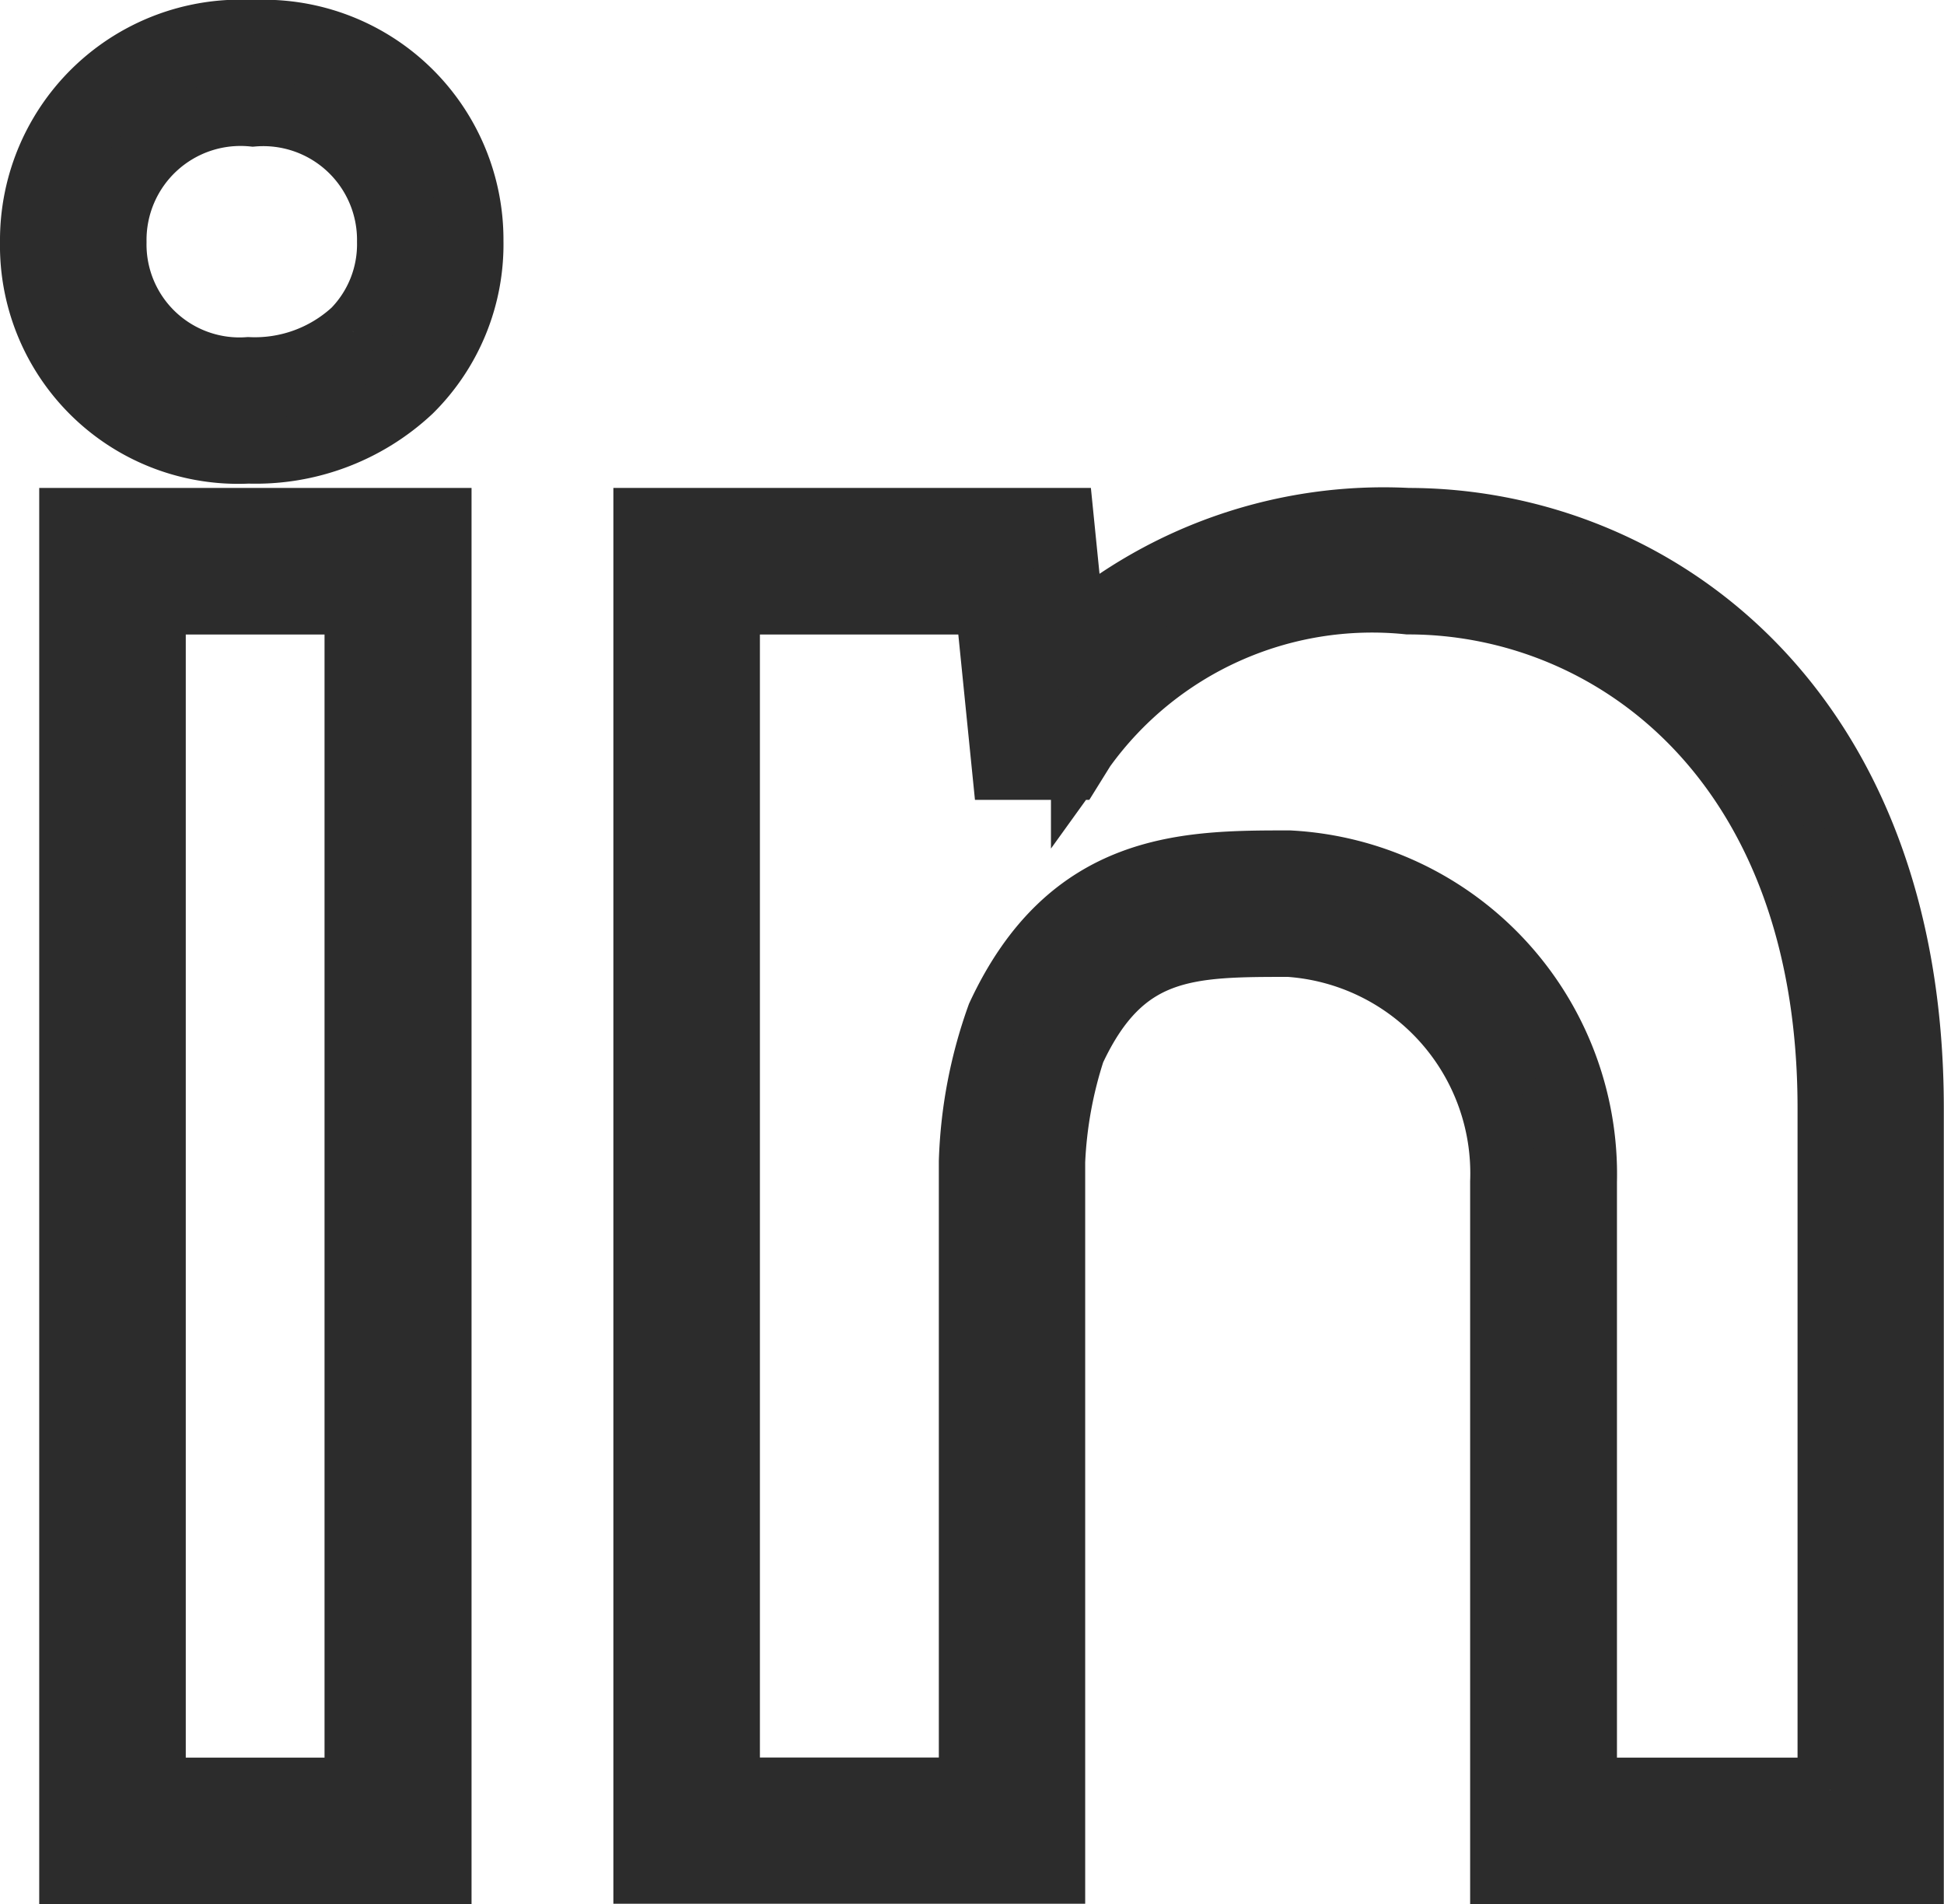
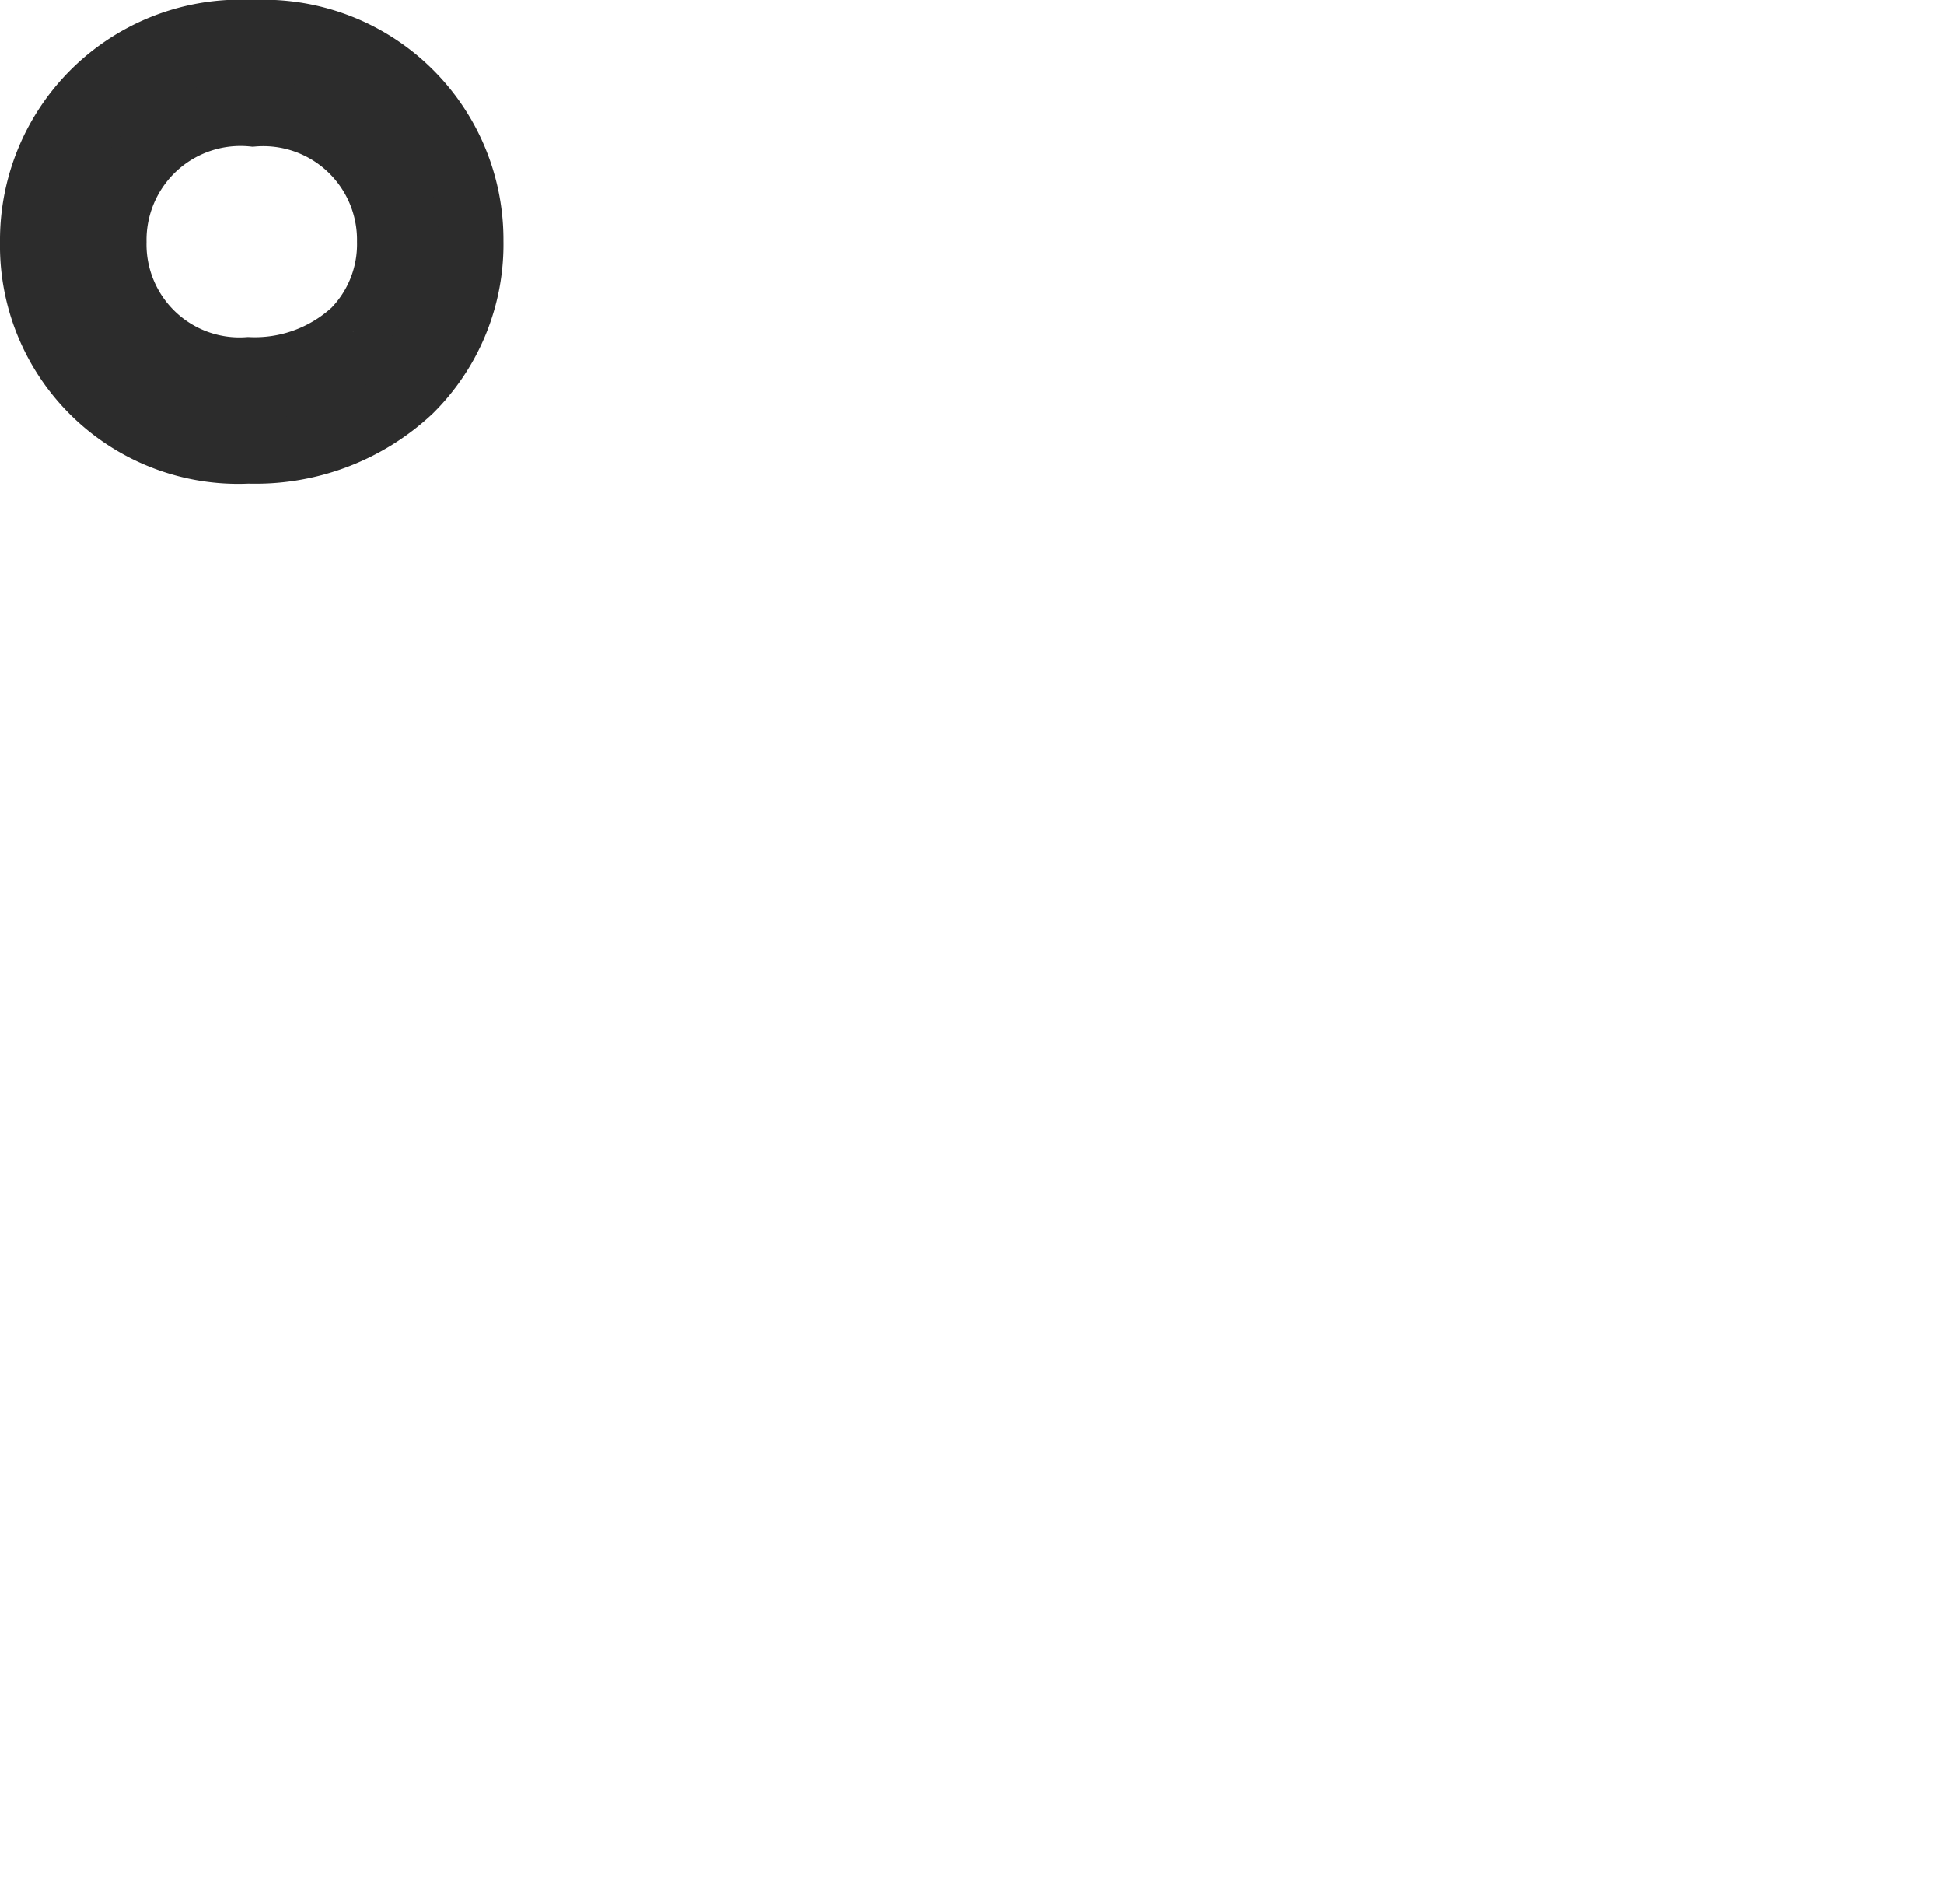
<svg xmlns="http://www.w3.org/2000/svg" width="21.013" height="20.579" viewBox="0 0 21.013 20.579">
  <g id="Group_6381" data-name="Group 6381" transform="translate(0.35 0.35)">
    <path id="Path_3590" data-name="Path 3590" d="M2.383,0A2.25,2.25,0,0,0,0,2.264,2.225,2.225,0,0,0,2.335,4.526a2.445,2.445,0,0,0,1.749-.658,2.218,2.218,0,0,0,.658-1.615A2.243,2.243,0,0,0,2.383,0M3.468,3.235a1.583,1.583,0,0,1-1.133.408A1.355,1.355,0,0,1,.884,2.264a1.366,1.366,0,0,1,1.5-1.38,1.363,1.363,0,0,1,1.475,1.38,1.339,1.339,0,0,1-.39.971" fill="#2c2c2c" stroke="#2c2c2c" stroke-width="0.7" />
-     <path id="Path_3591" data-name="Path 3591" d="M.959,26.535H4.932V11.93H.959Zm.884-13.721h2.2V25.651h-2.2Z" transform="translate(-0.535 -6.657)" fill="#2c2c2c" stroke="#2c2c2c" stroke-width="0.7" />
-     <path id="Path_3592" data-name="Path 3592" d="M23.242,11.93a5.162,5.162,0,0,0-3.623,1.234l-.124-1.234H15v14.6h4.4V18.859a4.512,4.512,0,0,1,.218-1.2c.532-1.145,1.249-1.145,2.335-1.145a2.478,2.478,0,0,1,2.308,2.562v7.458h4.42V18.284c0-4.366-2.821-6.354-5.441-6.354M27.8,25.651H25.148V19.077a3.371,3.371,0,0,0-3.192-3.446c-1.11,0-2.368,0-3.138,1.657a5.1,5.1,0,0,0-.3,1.57v6.792H15.884V12.814h2.811l.18,1.787H19.6l.13-.209a3.846,3.846,0,0,1,3.513-1.579c2.195,0,4.557,1.711,4.557,5.469v7.369" transform="translate(-8.37 -6.657)" fill="#2c2c2c" stroke="#2c2c2c" stroke-width="0.7" />
  </g>
</svg>